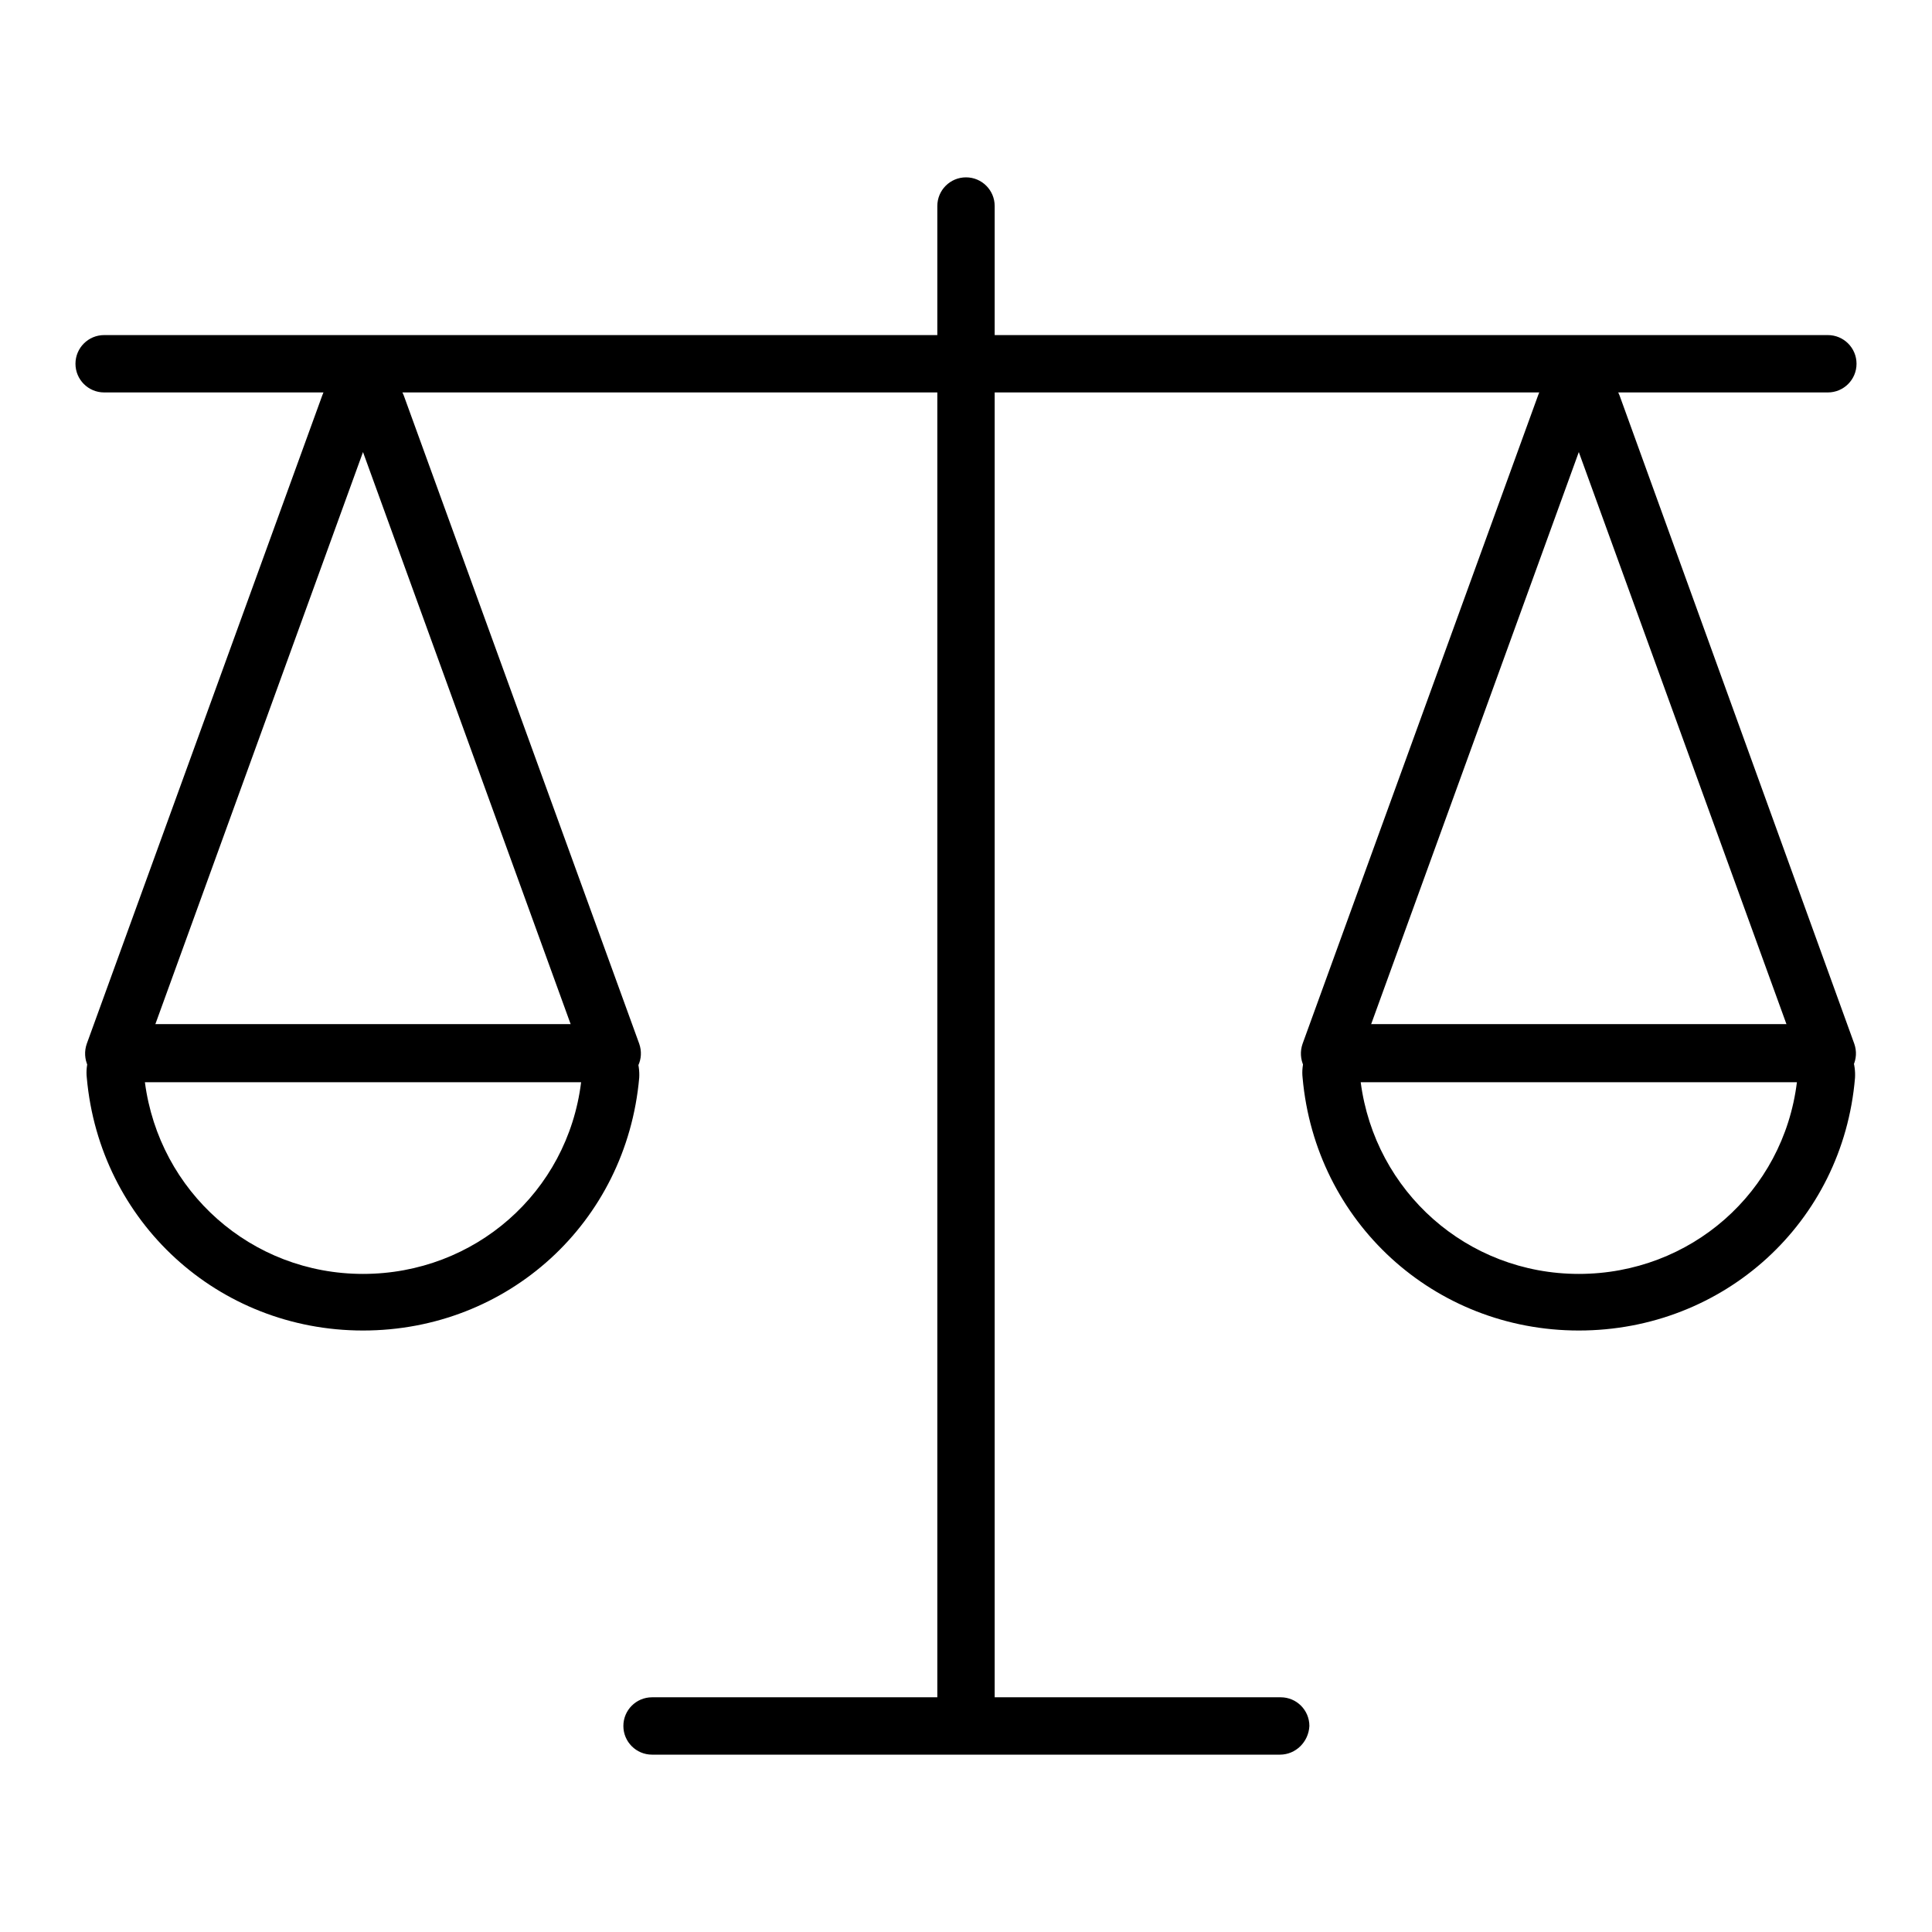
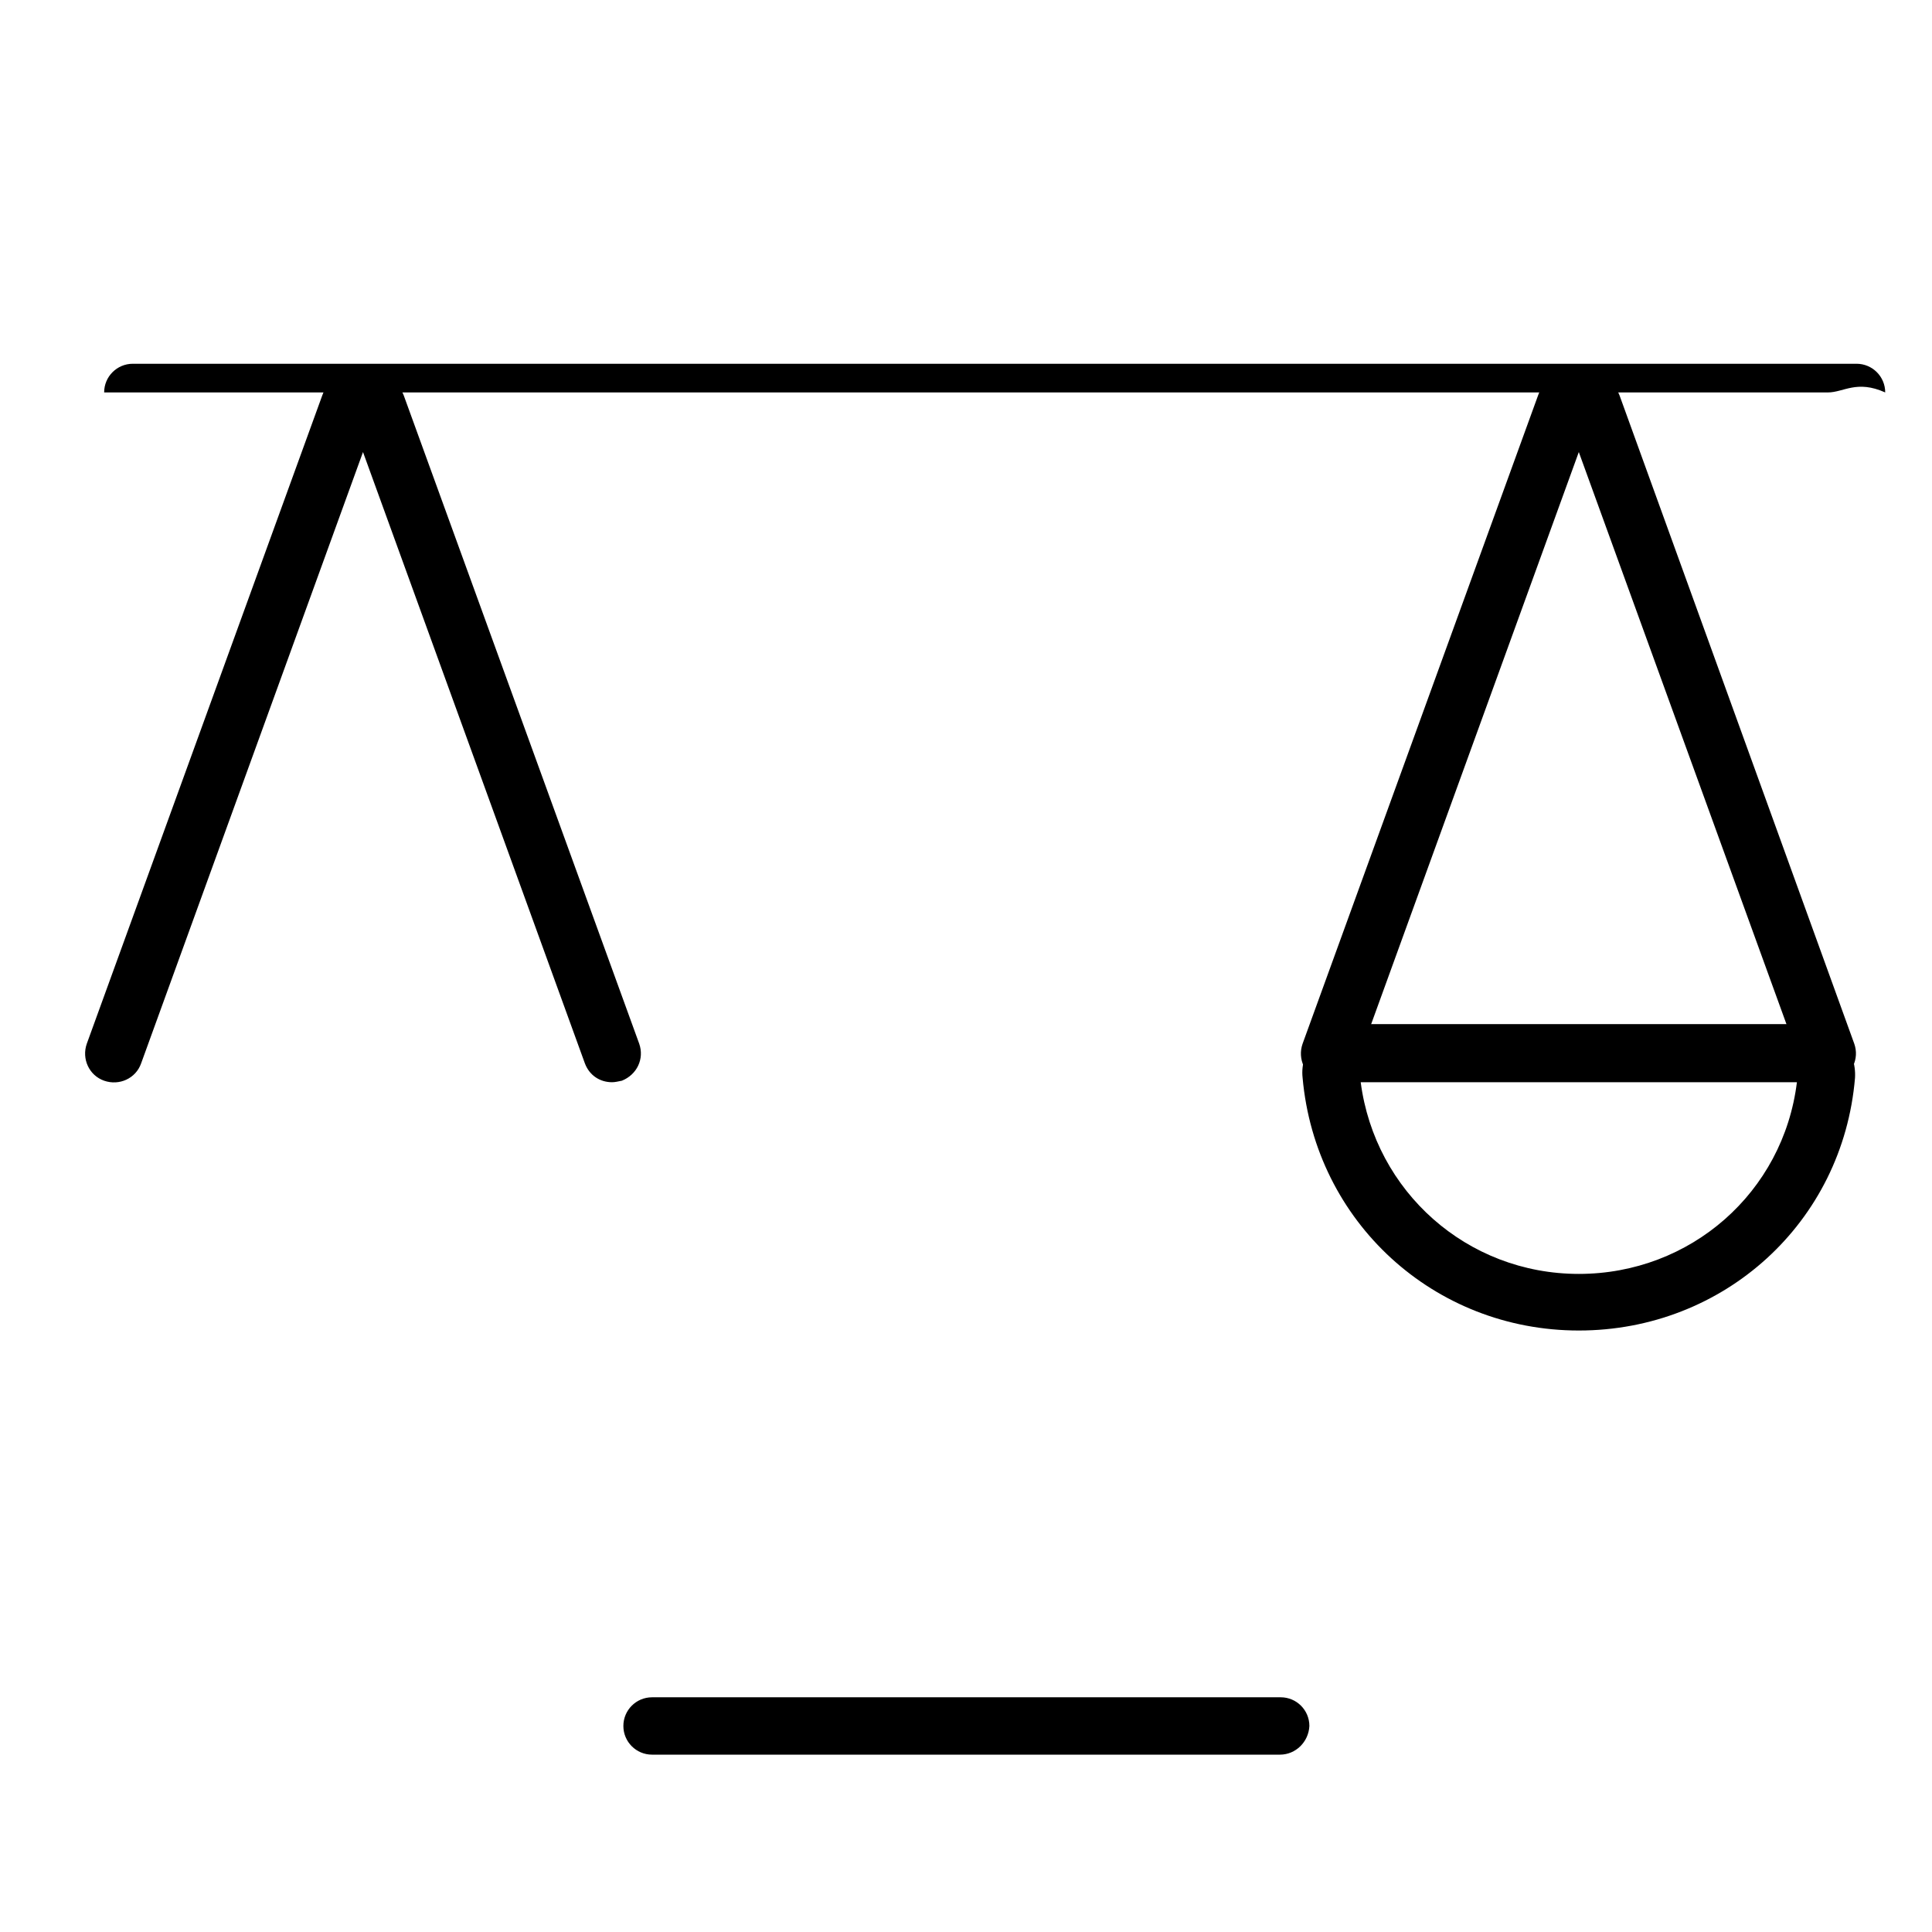
<svg xmlns="http://www.w3.org/2000/svg" version="1.1" x="0px" y="0px" viewBox="0 0 256 256" enable-background="new 0 0 256 256" xml:space="preserve">
  <g>
-     <path fill="#000000" d="M242.2,52H13.8c-2.1,0-3.8-1.7-3.8-3.8c0-2.1,1.7-3.8,3.8-3.8h228.4c2.1,0,3.8,1.7,3.8,3.8 C246,50.3,244.3,52,242.2,52z M169.6,232.5H86.4c-2.1,0-3.8-1.7-3.8-3.8c0-2.1,1.7-3.8,3.8-3.8h83.3c2.1,0,3.8,1.7,3.8,3.8 C173.4,230.8,171.7,232.5,169.6,232.5z" />
-     <path fill="#000000" d="M128,230.7c-2.1,0-3.8-1.7-3.8-3.8V27.3c0-2.1,1.7-3.8,3.8-3.8c2.1,0,3.8,1.7,3.8,3.8v199.5 C131.8,229,130.1,230.7,128,230.7z M48.1,176.3c-19.2,0-34.9-14.4-36.6-33.5c-0.2-1.8,0.4-3.6,1.7-4.9c1.3-1.4,3.1-2.2,4.9-2.2h60 c1.9,0,3.7,0.8,4.9,2.2c1.2,1.3,1.8,3.1,1.7,4.9C83,162,67.3,176.3,48.1,176.3z M19.2,143.4c1.9,14.5,14.1,25.4,28.9,25.4 c14.8,0,27.1-10.8,28.9-25.4H19.2z" />
+     <path fill="#000000" d="M242.2,52H13.8c0-2.1,1.7-3.8,3.8-3.8h228.4c2.1,0,3.8,1.7,3.8,3.8 C246,50.3,244.3,52,242.2,52z M169.6,232.5H86.4c-2.1,0-3.8-1.7-3.8-3.8c0-2.1,1.7-3.8,3.8-3.8h83.3c2.1,0,3.8,1.7,3.8,3.8 C173.4,230.8,171.7,232.5,169.6,232.5z" />
    <path fill="#000000" d="M81.1,143.4c-1.6,0-3-0.9-3.6-2.5l-29.4-81l-29.4,81c-0.7,2-2.9,3-4.9,2.3c-2-0.7-3-2.9-2.3-4.9l31.2-85.9 c0.8-2.3,3-3.8,5.4-3.8s4.5,1.5,5.4,3.8l31.2,85.9c0.7,2-0.3,4.1-2.3,4.9C81.9,143.3,81.5,143.4,81.1,143.4z M209.2,176.3 c-19.2,0-34.9-14.4-36.6-33.5c-0.2-1.8,0.4-3.6,1.7-4.9c1.3-1.4,3.1-2.2,4.9-2.2h60c1.9,0,3.7,0.8,4.9,2.2c1.2,1.3,1.8,3.1,1.7,4.9 C244.2,162,228.4,176.3,209.2,176.3L209.2,176.3z M180.3,143.4c1.9,14.5,14.1,25.4,28.9,25.4s27.1-10.8,28.9-25.4H180.3z" />
    <path fill="#000000" d="M242.2,143.4c-1.6,0-3-0.9-3.6-2.5l-29.4-81l-29.4,81c-0.7,2-2.9,3-4.9,2.3c-2-0.7-3-2.9-2.3-4.9l31.2-85.9 c0.8-2.3,2.9-3.8,5.4-3.8c2.4,0,4.5,1.5,5.4,3.8l31.1,85.9c0.7,2-0.3,4.1-2.3,4.9C243.1,143.3,242.6,143.4,242.2,143.4z" />
  </g>
</svg>